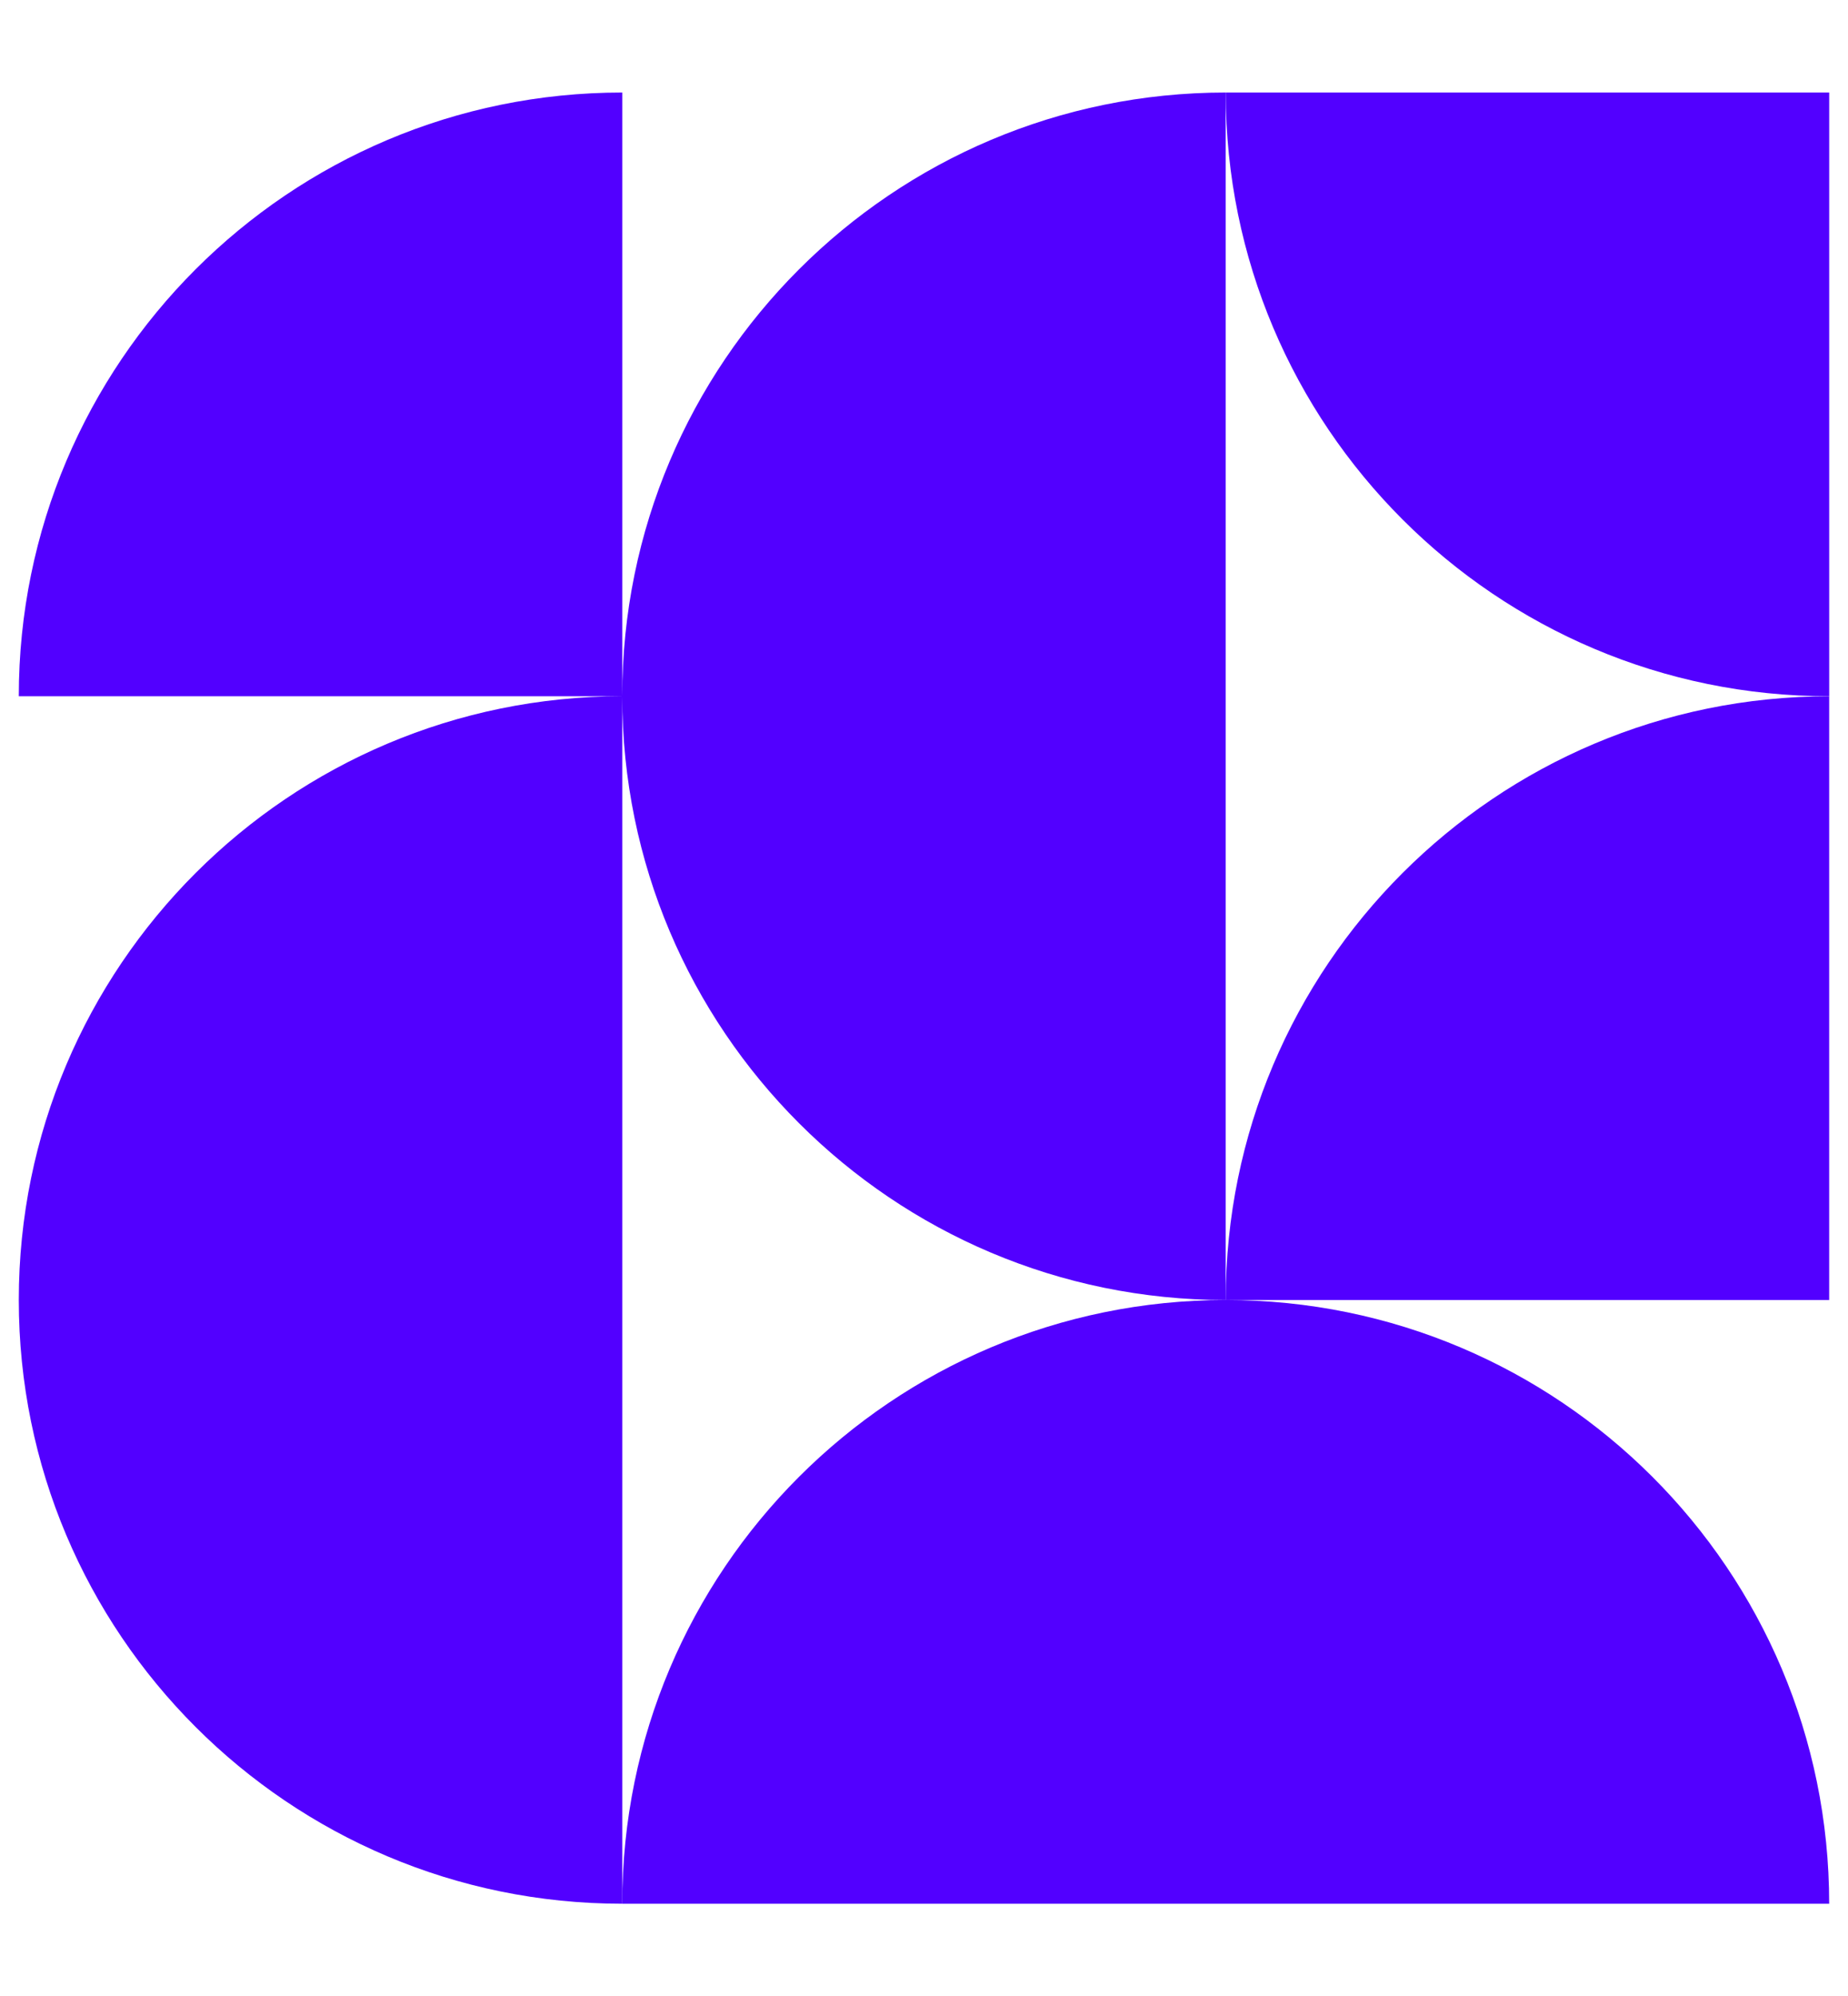
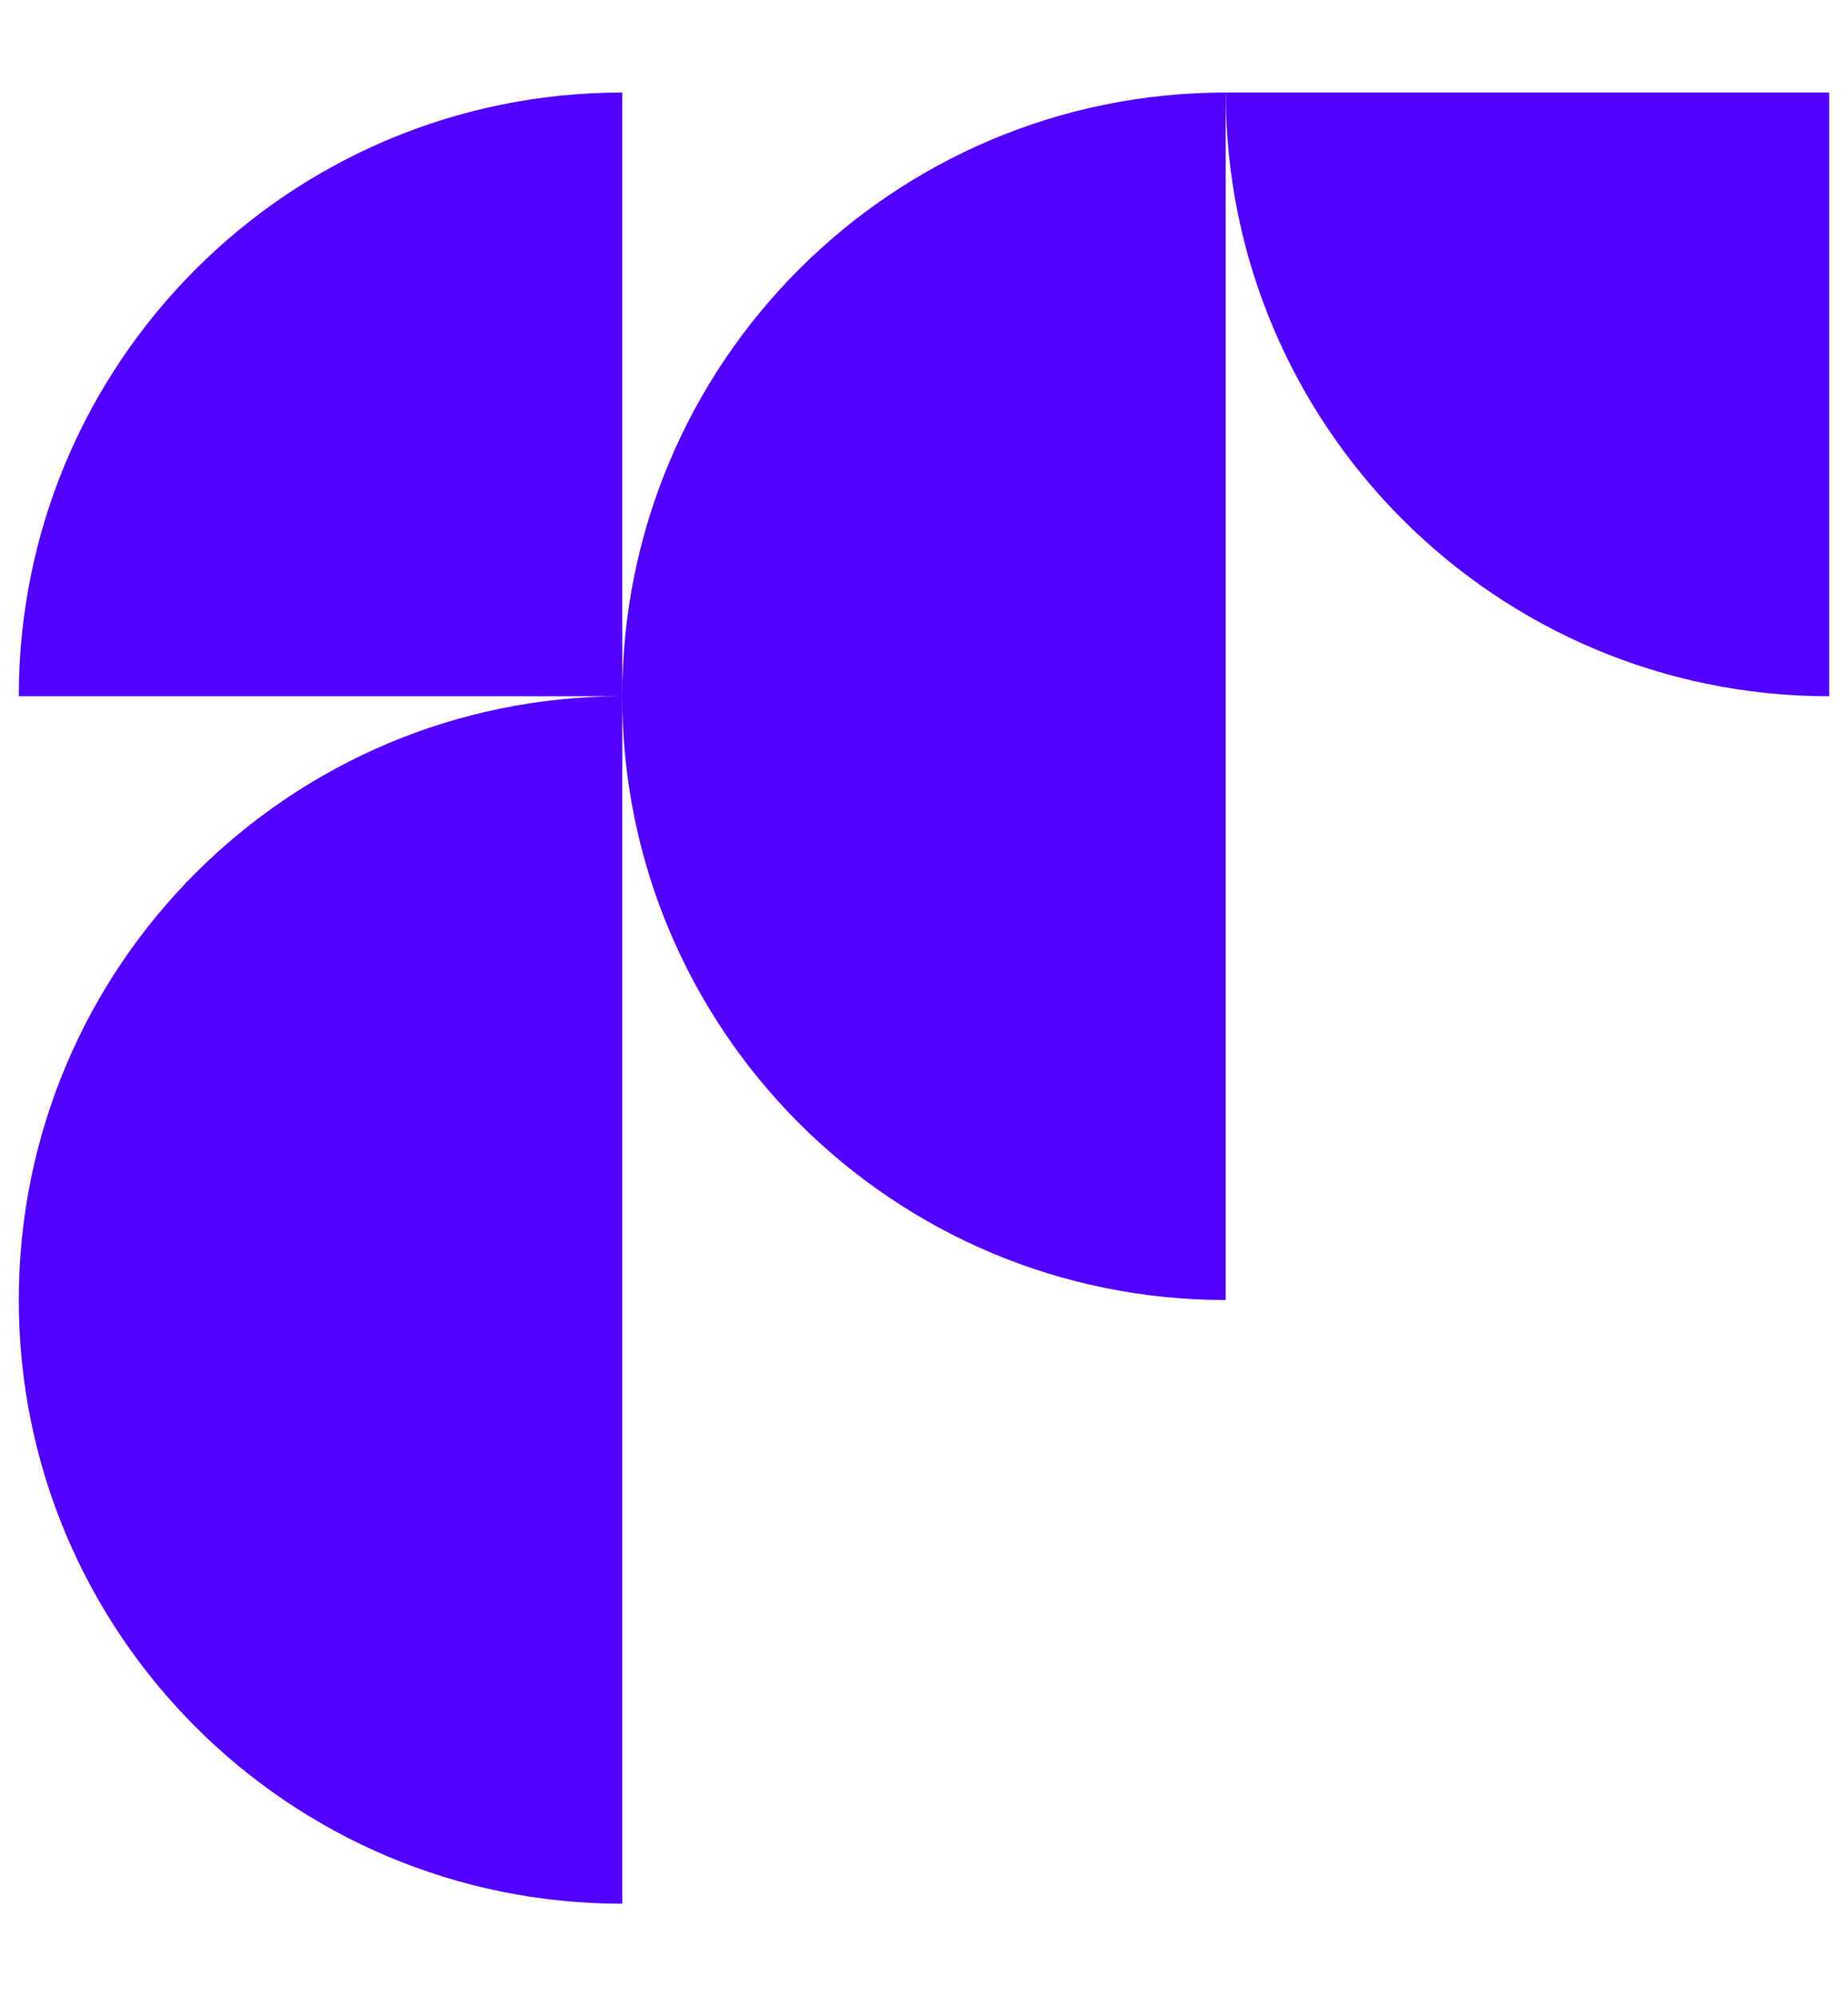
<svg xmlns="http://www.w3.org/2000/svg" id="_x2014_ÎÓÈ_x5F_1" viewBox="0 0 652 704">
  <defs>
    <style>
      .cls-1 {
        fill: #5200ff;
      }
    </style>
  </defs>
  <path class="cls-1" d="M219.54,245.62c.04,117.55,95.35,212.84,212.91,212.84V32.63c-117.59,0-212.91,95.32-212.91,212.91V32.63C101.96,32.63,6.63,127.95,6.63,245.54h212.91c-117.59,0-212.91,95.33-212.91,212.91h0c0,117.59,95.32,212.91,212.91,212.91V245.62Z" />
-   <path class="cls-1" d="M219.54,671.37h212.91s212.91,0,212.91,0c0-117.58-95.32-212.91-212.9-212.91h212.9v-212.91c-117.59,0-212.91,95.32-212.91,212.91h0c-117.59,0-212.91,95.32-212.91,212.91Z" />
  <path class="cls-1" d="M645.37,245.54V32.63h-212.91c0,117.59,95.32,212.91,212.91,212.91Z" />
</svg>